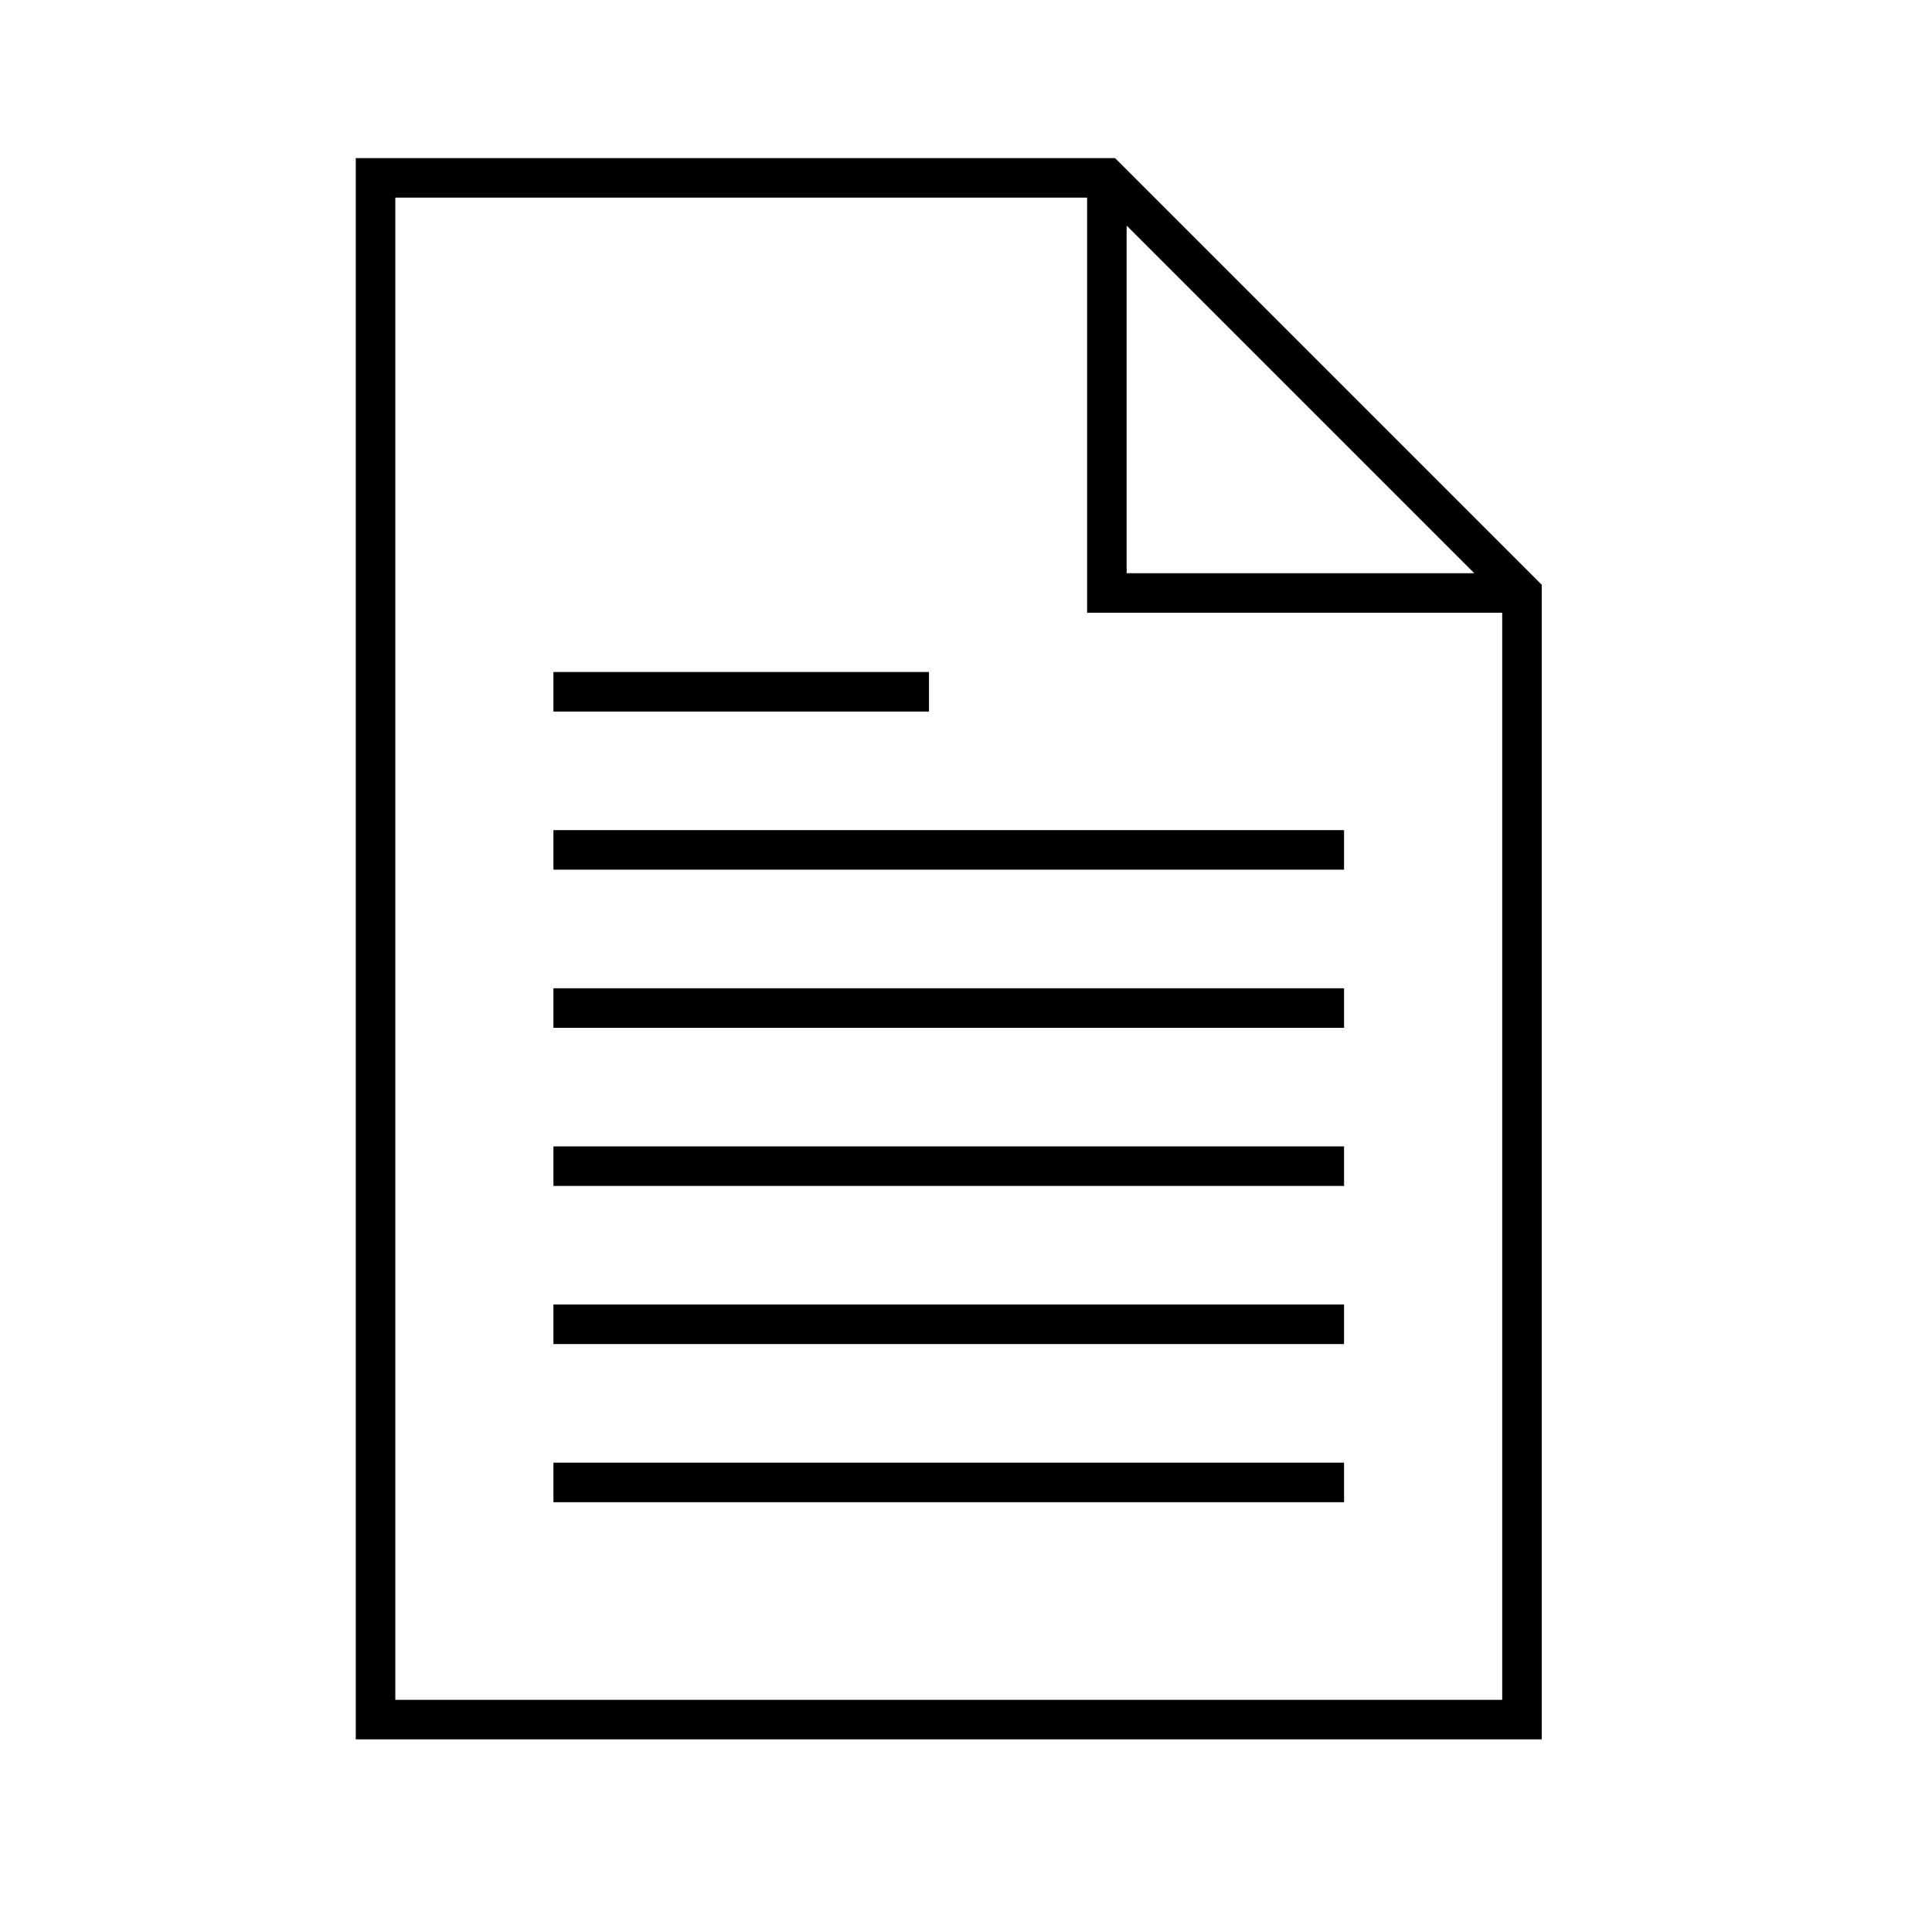
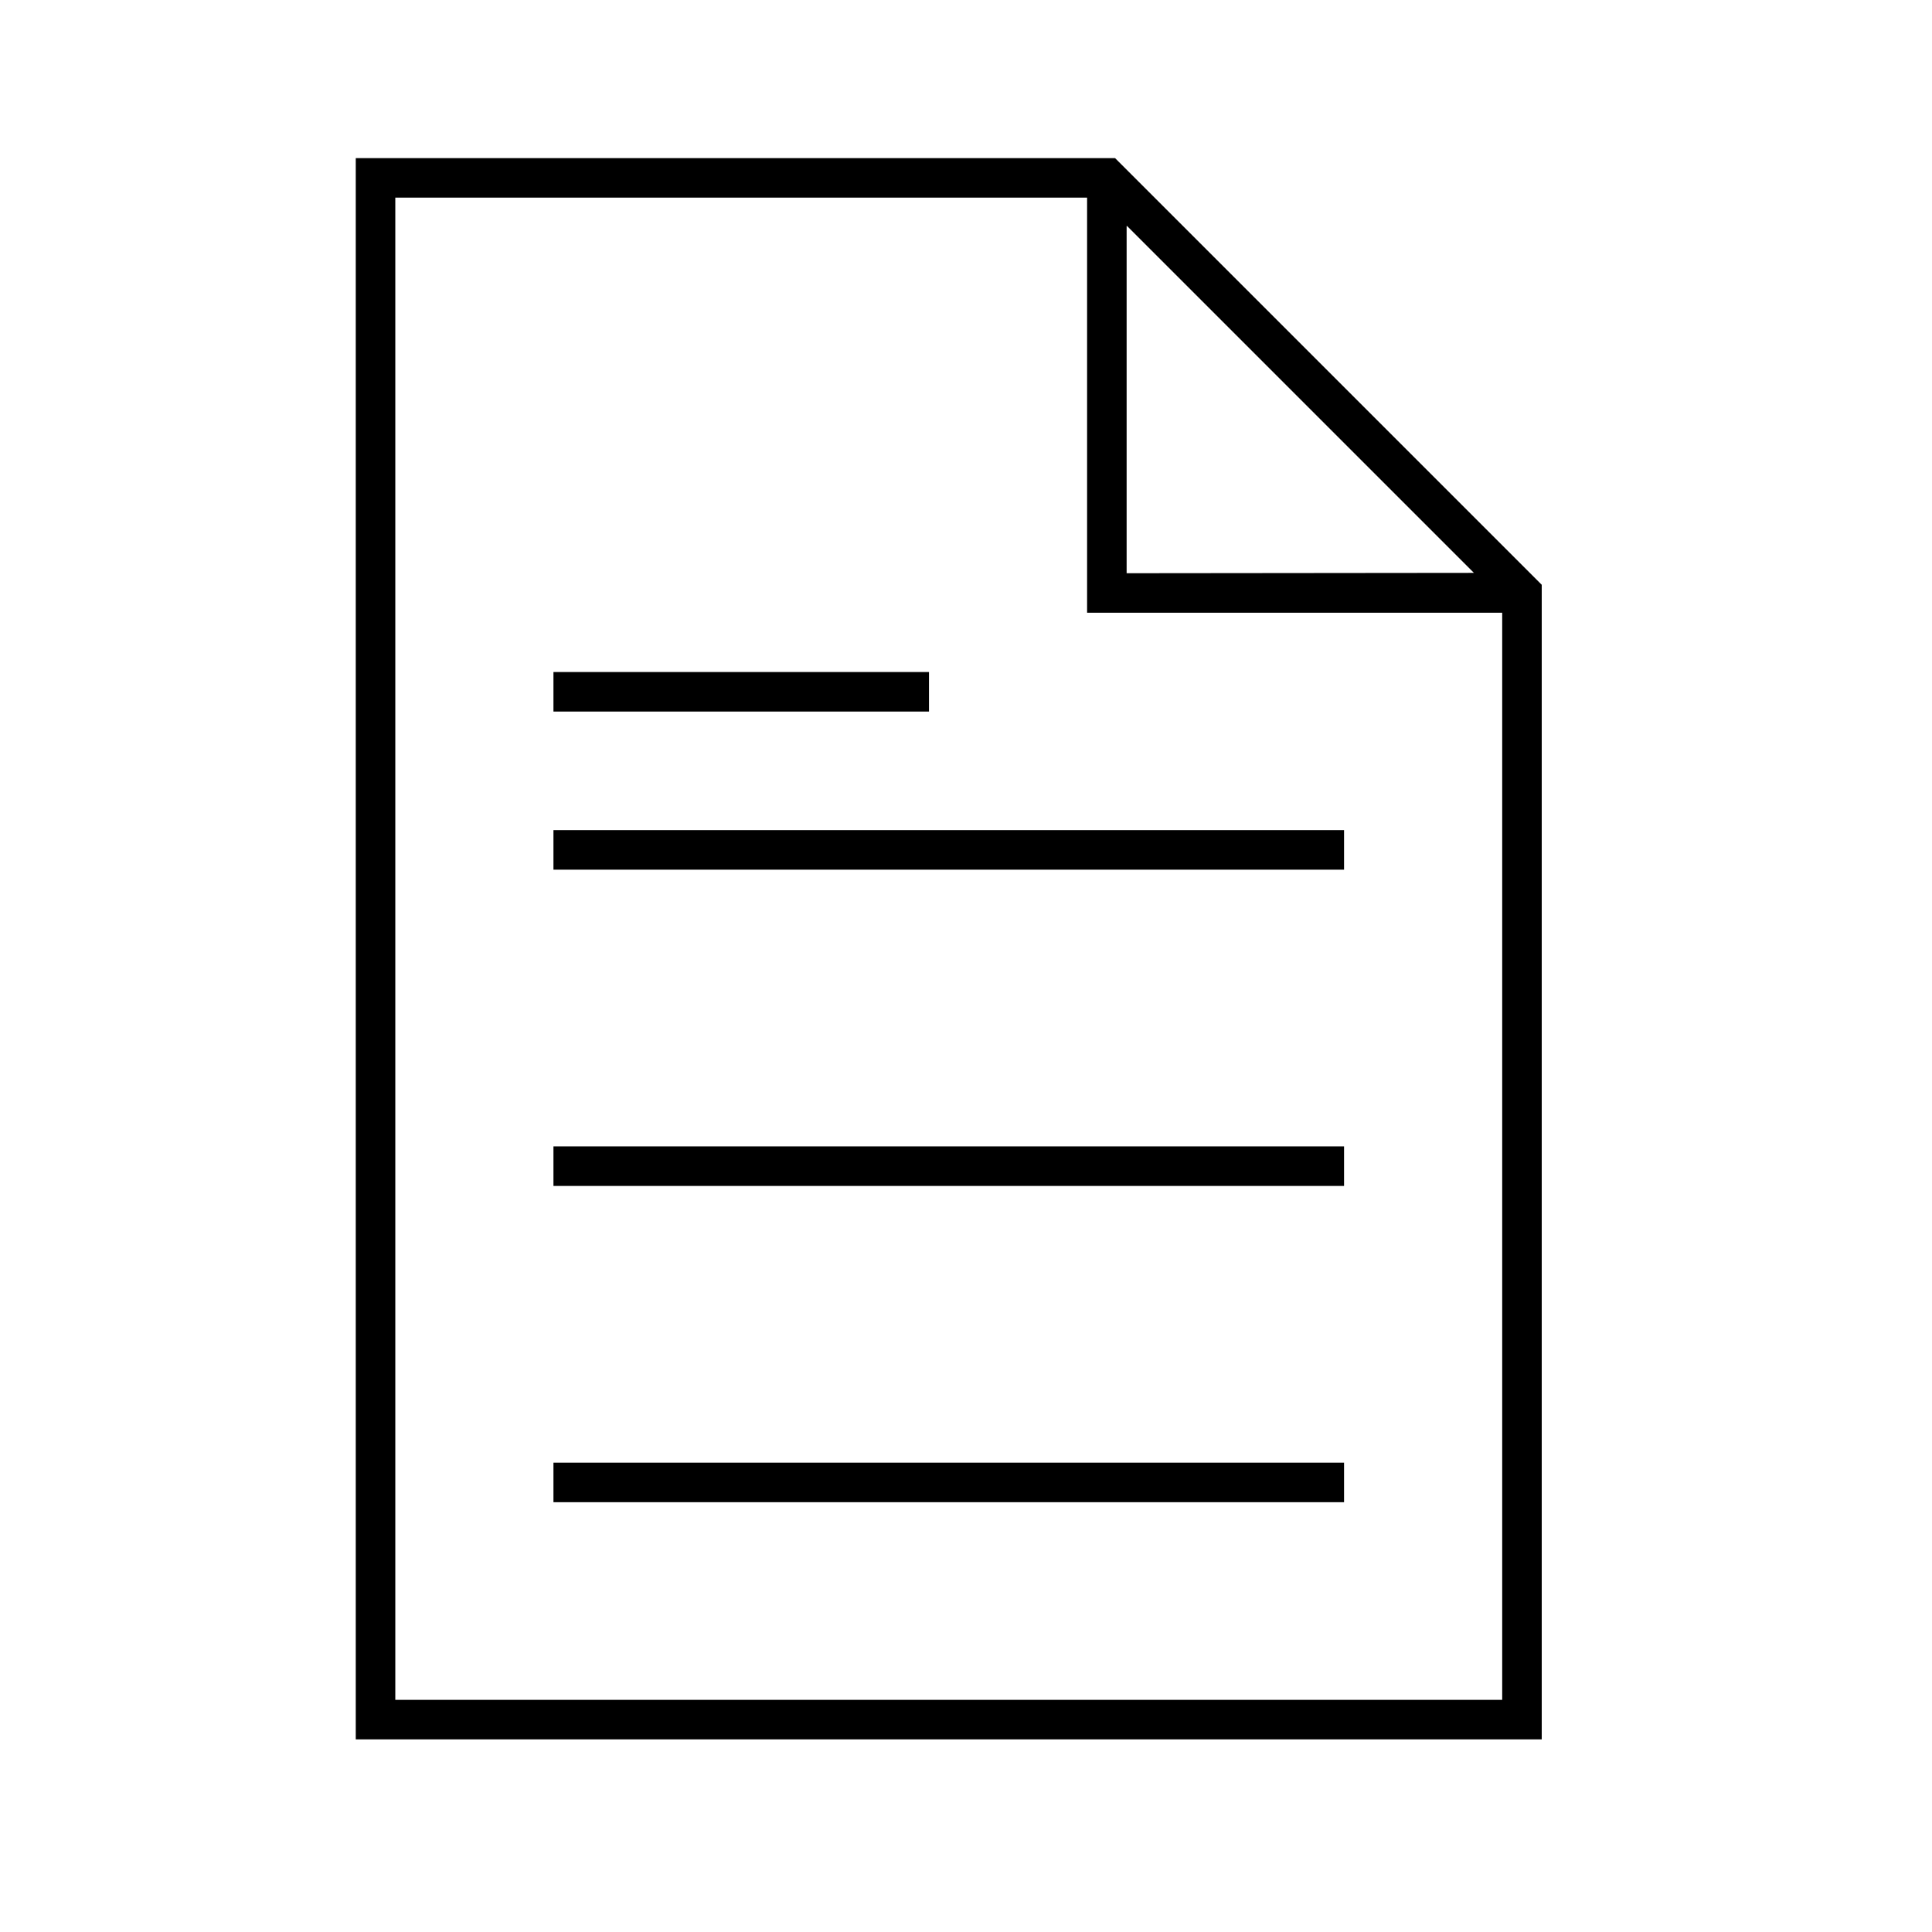
<svg xmlns="http://www.w3.org/2000/svg" width="56" height="56" xml:space="preserve" overflow="hidden">
  <g>
    <g>
      <g>
        <g>
          <g>
            <path d="M16.042 24.062 38.958 24.062 38.958 25.208 16.042 25.208Z" fill="#000000" fill-rule="nonzero" fill-opacity="1" />
            <path d="M16.042 19.479 26.927 19.479 26.927 20.625 16.042 20.625Z" fill="#000000" fill-rule="nonzero" fill-opacity="1" />
-             <path d="M16.042 28.646 38.958 28.646 38.958 29.792 16.042 29.792Z" fill="#000000" fill-rule="nonzero" fill-opacity="1" />
            <path d="M16.042 33.229 38.958 33.229 38.958 34.375 16.042 34.375Z" fill="#000000" fill-rule="nonzero" fill-opacity="1" />
-             <path d="M16.042 37.812 38.958 37.812 38.958 38.958 16.042 38.958Z" fill="#000000" fill-rule="nonzero" fill-opacity="1" />
            <path d="M16.042 42.396 38.958 42.396 38.958 43.542 16.042 43.542Z" fill="#000000" fill-rule="nonzero" fill-opacity="1" />
-             <path d="M10.312 4.583 10.312 50.417 44.688 50.417 44.688 16.95 32.321 4.583ZM32.666 6.549 42.722 16.605C42.724 16.607 42.724 16.611 42.722 16.613 42.721 16.614 42.719 16.615 42.718 16.615L32.656 16.615 32.656 6.553C32.656 6.55 32.659 6.547 32.662 6.547 32.663 6.547 32.665 6.548 32.666 6.549ZM11.458 49.271 11.458 5.729 31.51 5.729 31.51 17.76 43.542 17.76 43.542 49.271Z" fill="#000000" fill-rule="nonzero" fill-opacity="1" />
+             <path d="M10.312 4.583 10.312 50.417 44.688 50.417 44.688 16.95 32.321 4.583ZM32.666 6.549 42.722 16.605L32.656 16.615 32.656 6.553C32.656 6.55 32.659 6.547 32.662 6.547 32.663 6.547 32.665 6.548 32.666 6.549ZM11.458 49.271 11.458 5.729 31.51 5.729 31.51 17.76 43.542 17.76 43.542 49.271Z" fill="#000000" fill-rule="nonzero" fill-opacity="1" />
          </g>
        </g>
      </g>
    </g>
  </g>
</svg>